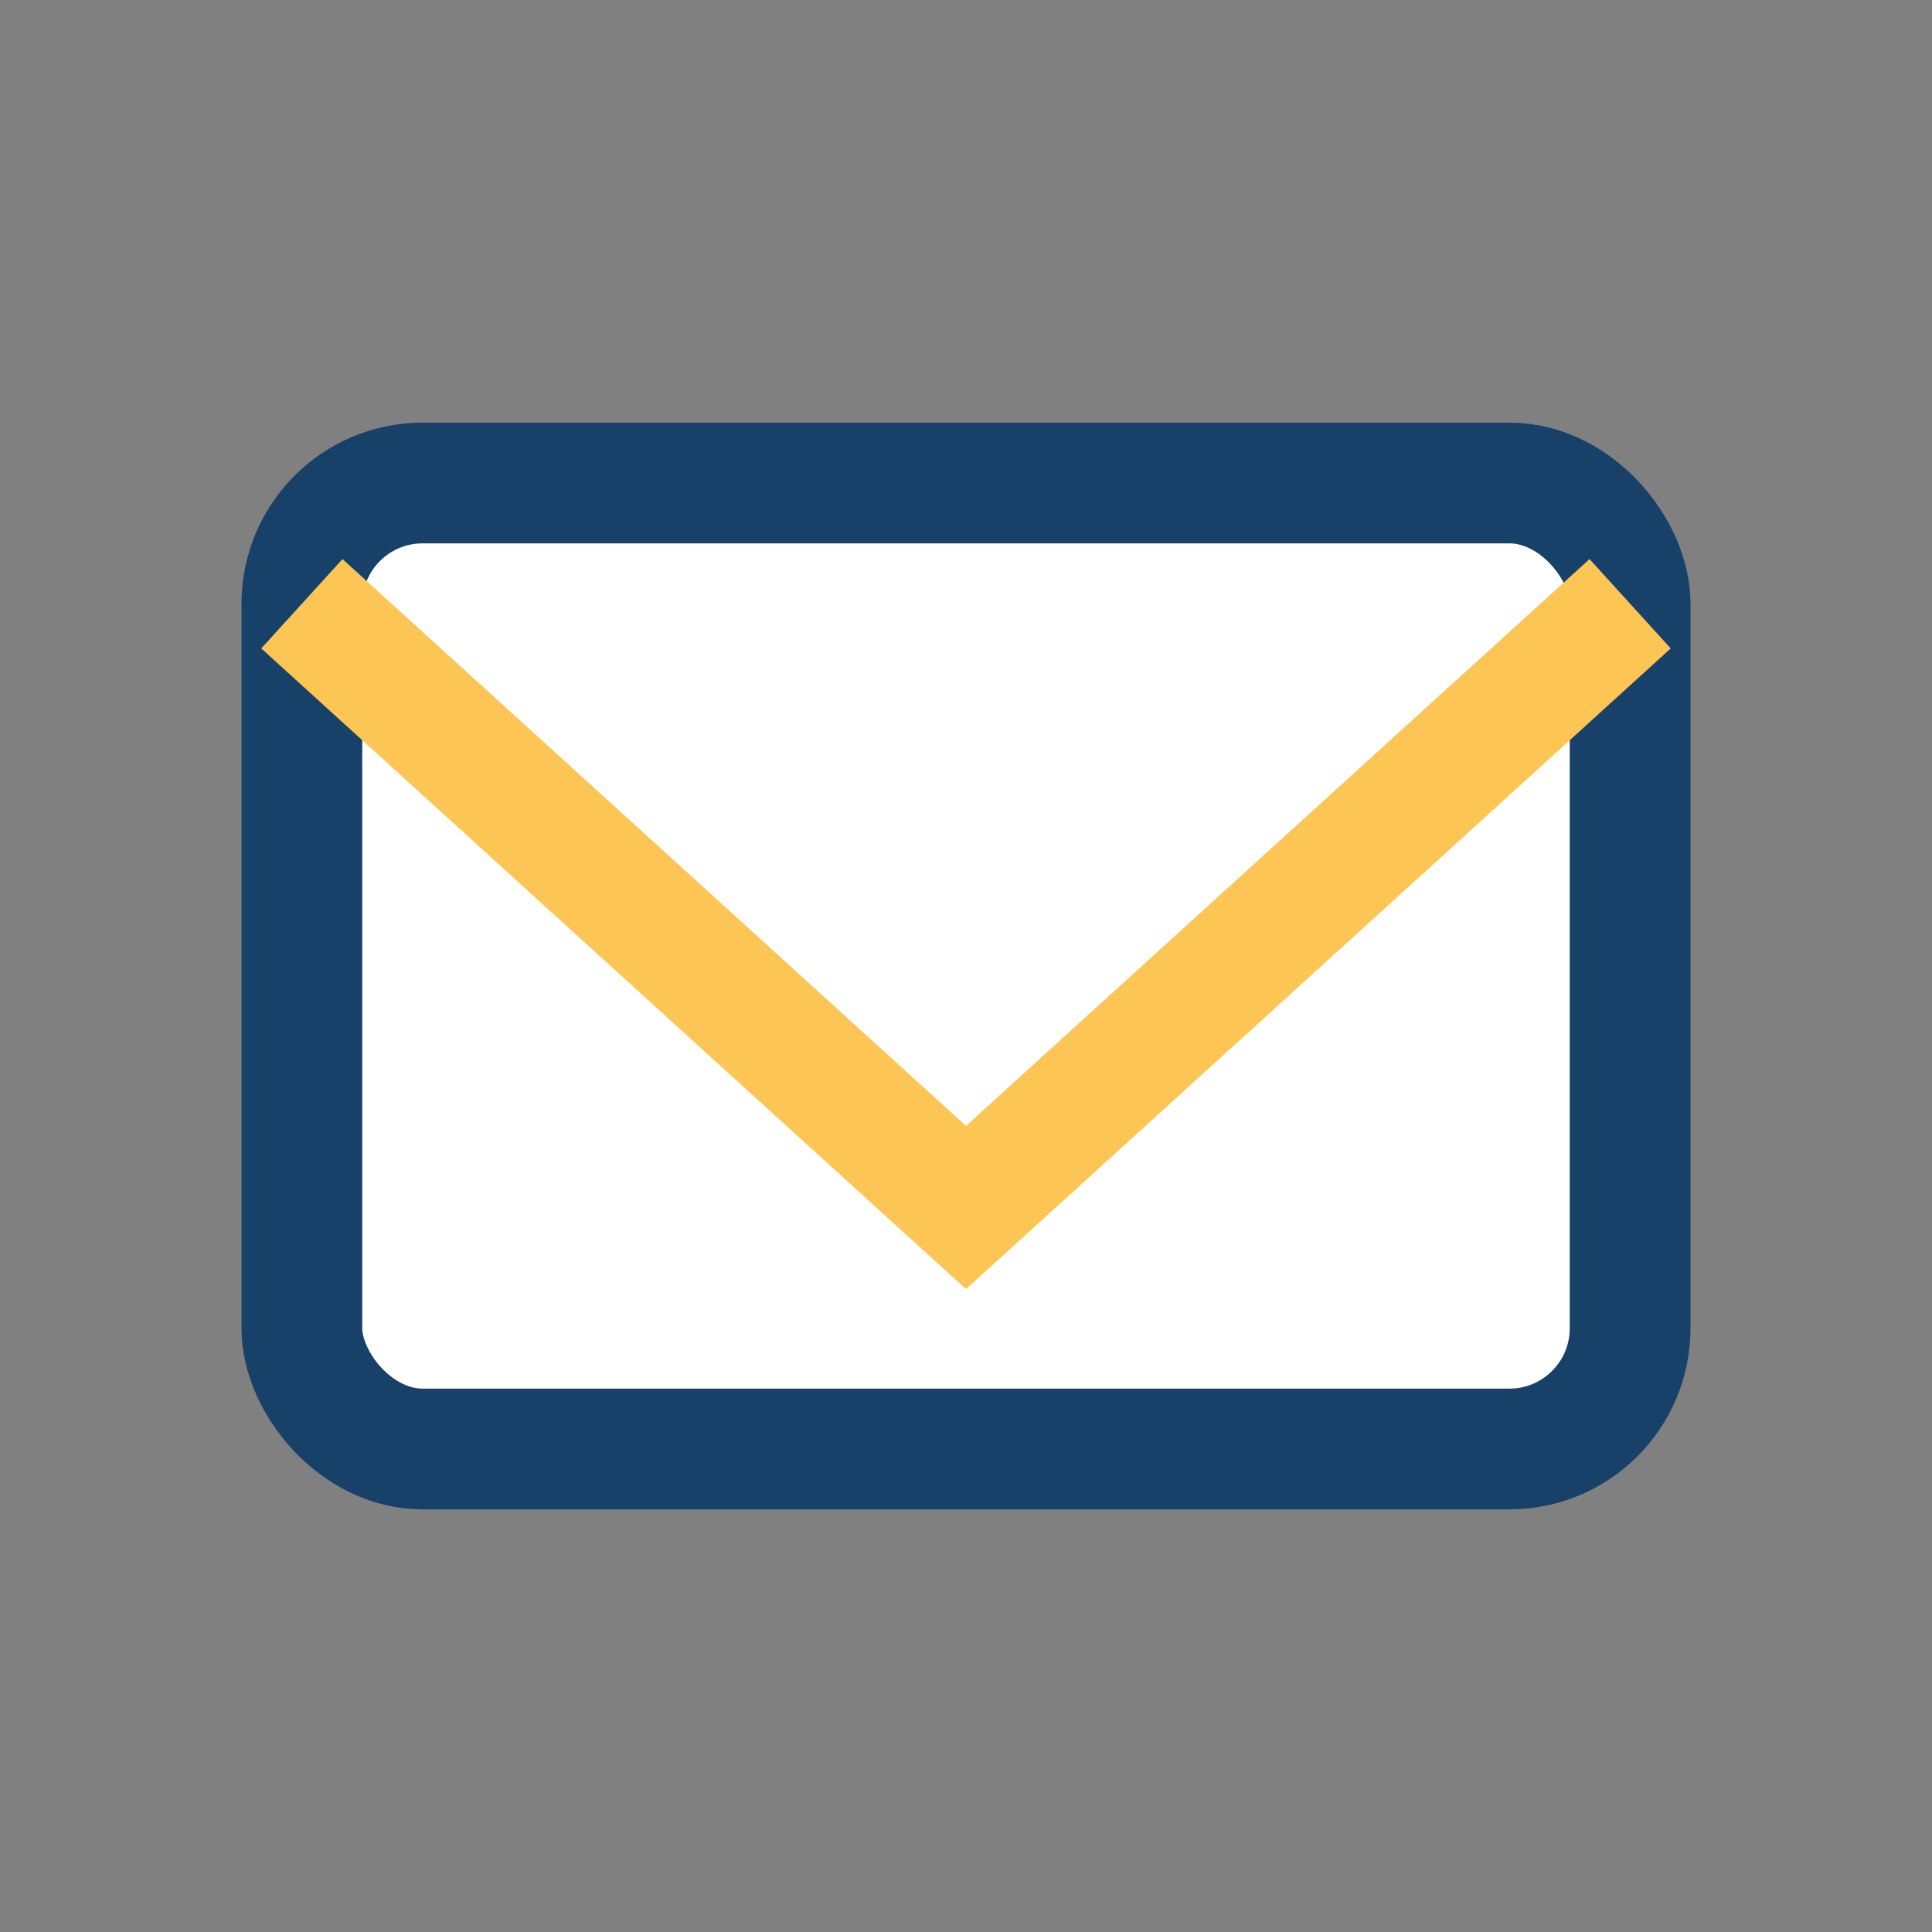
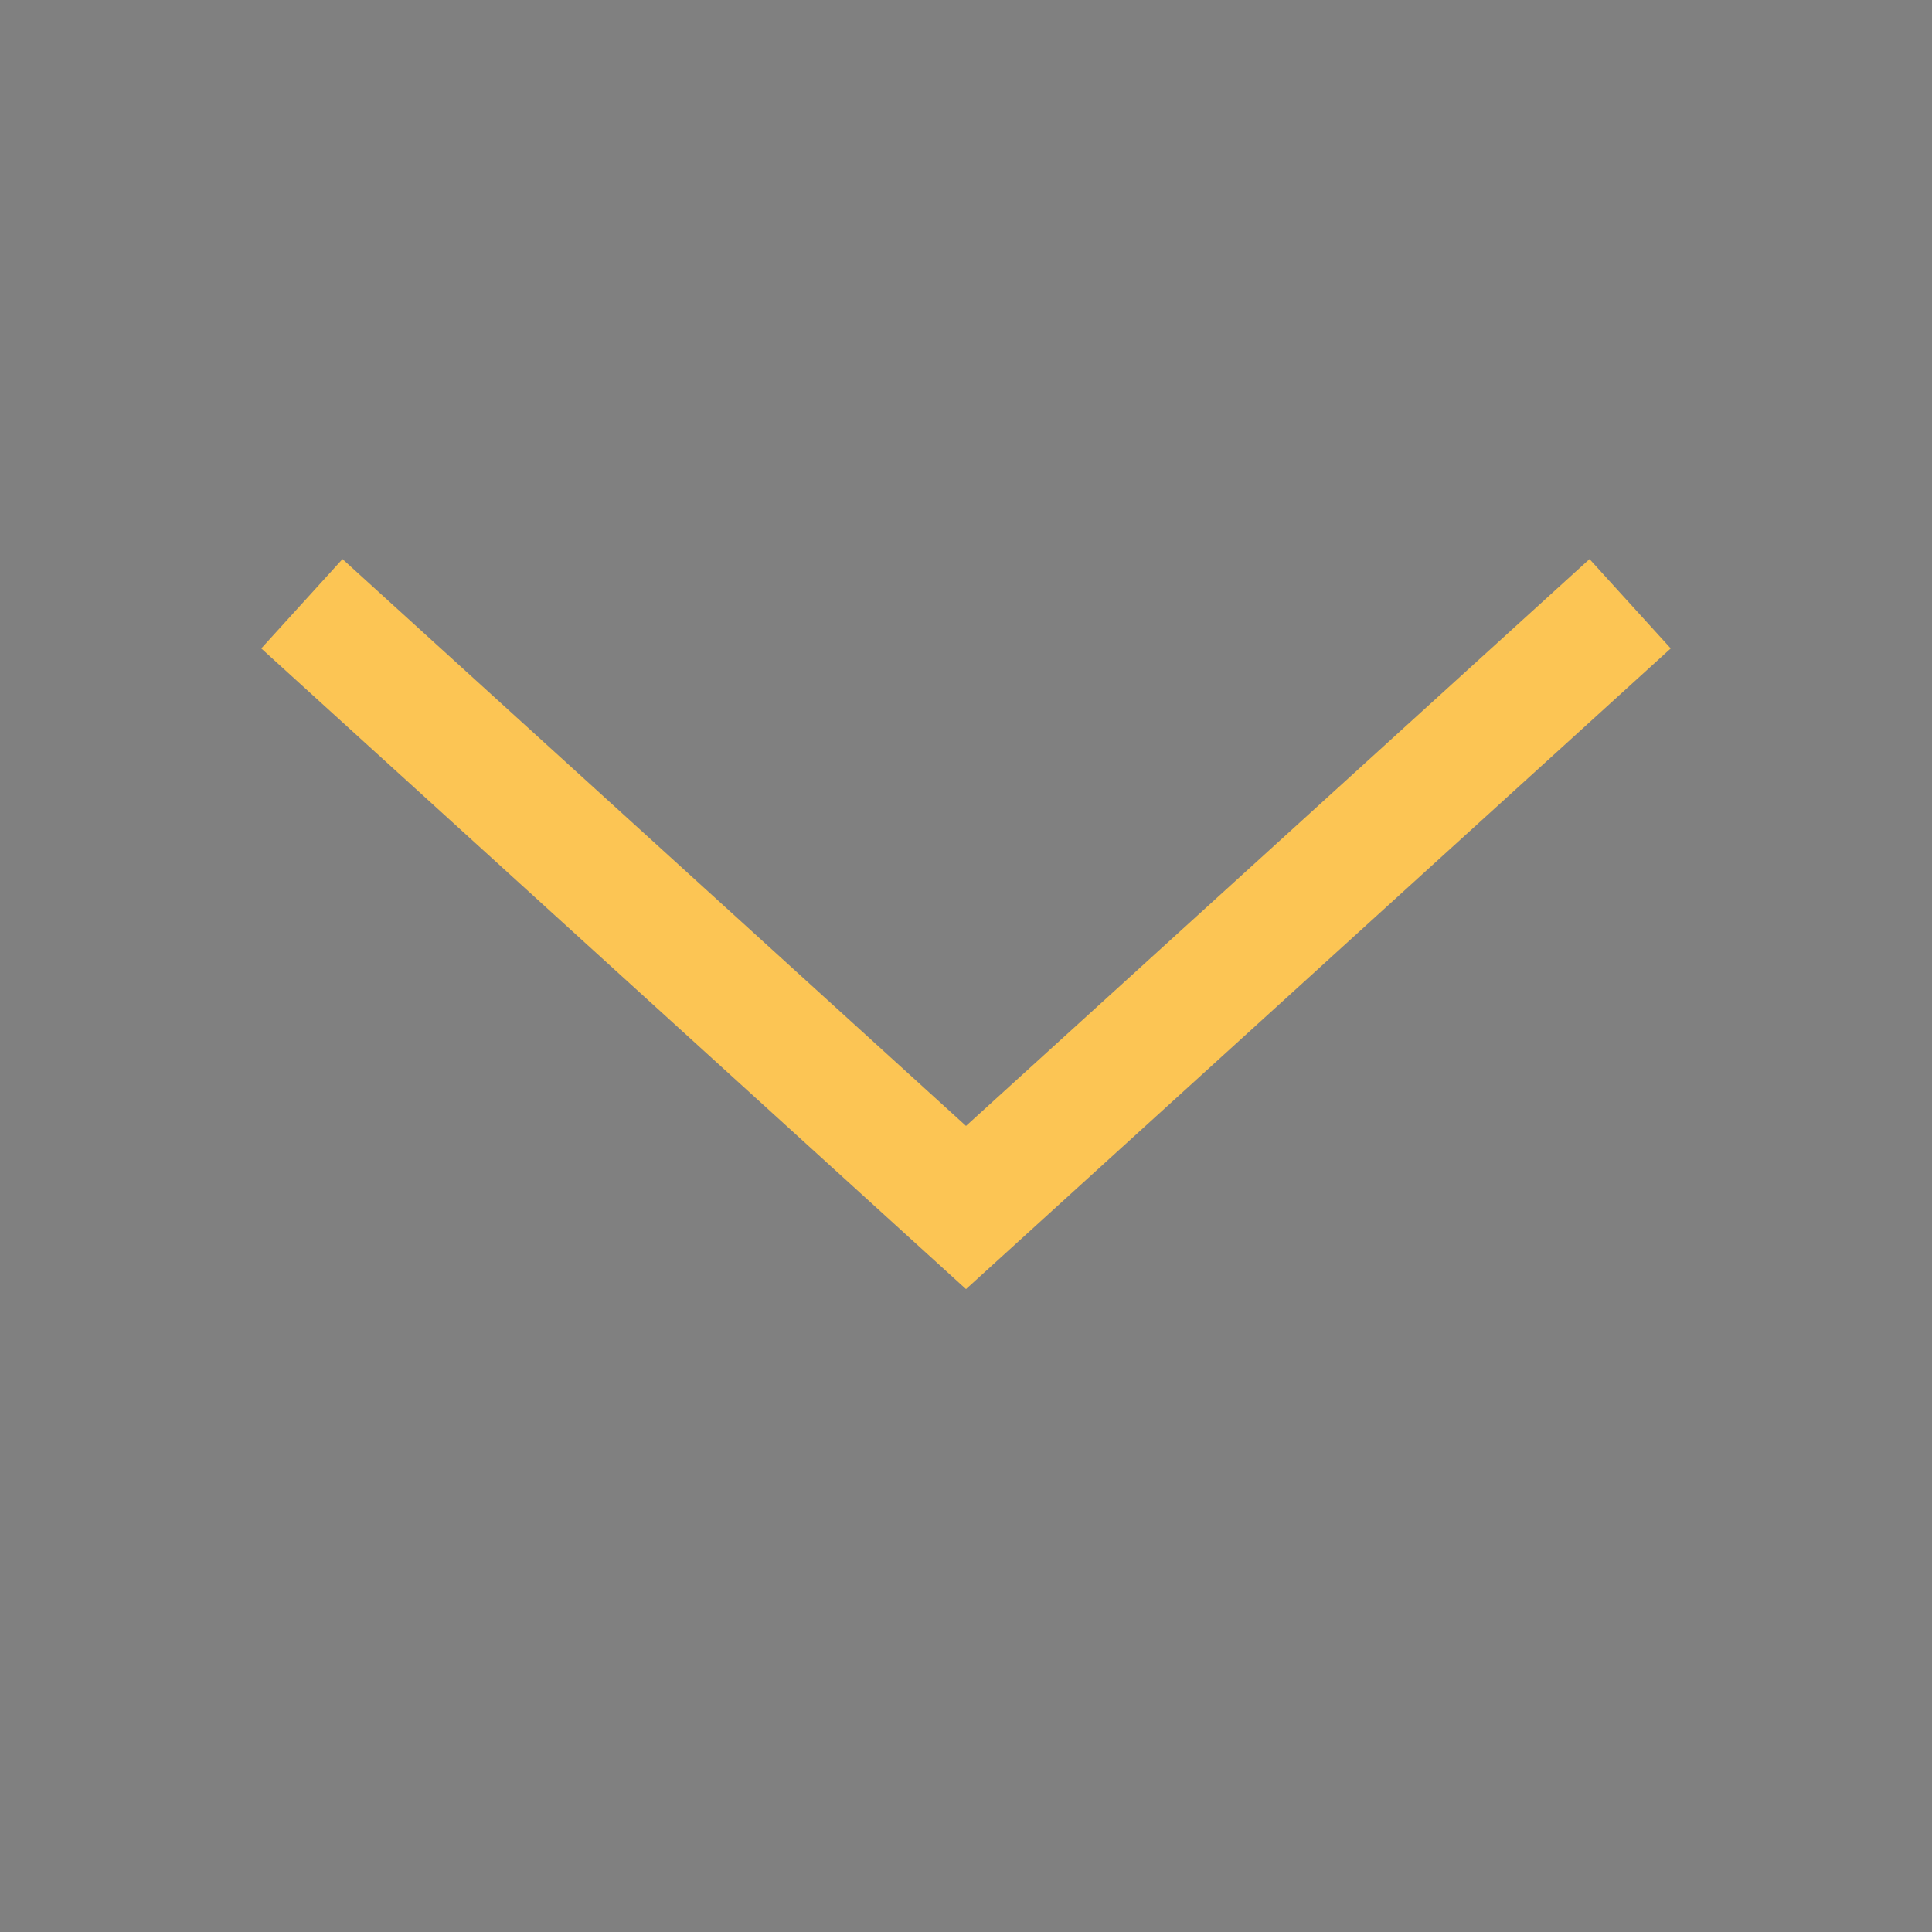
<svg xmlns="http://www.w3.org/2000/svg" width="32" height="32" viewBox="0 0 32 32">
  <rect x="0" y="0" width="32" height="32" fill="#808080" stroke="none" />
-   <rect x="5" y="8" width="22" height="16" rx="2" fill="#fff" stroke="#174169" stroke-width="2" />
  <polyline points="5,10 16,20 27,10" fill="none" stroke="#FCC554" stroke-width="2" />
</svg>